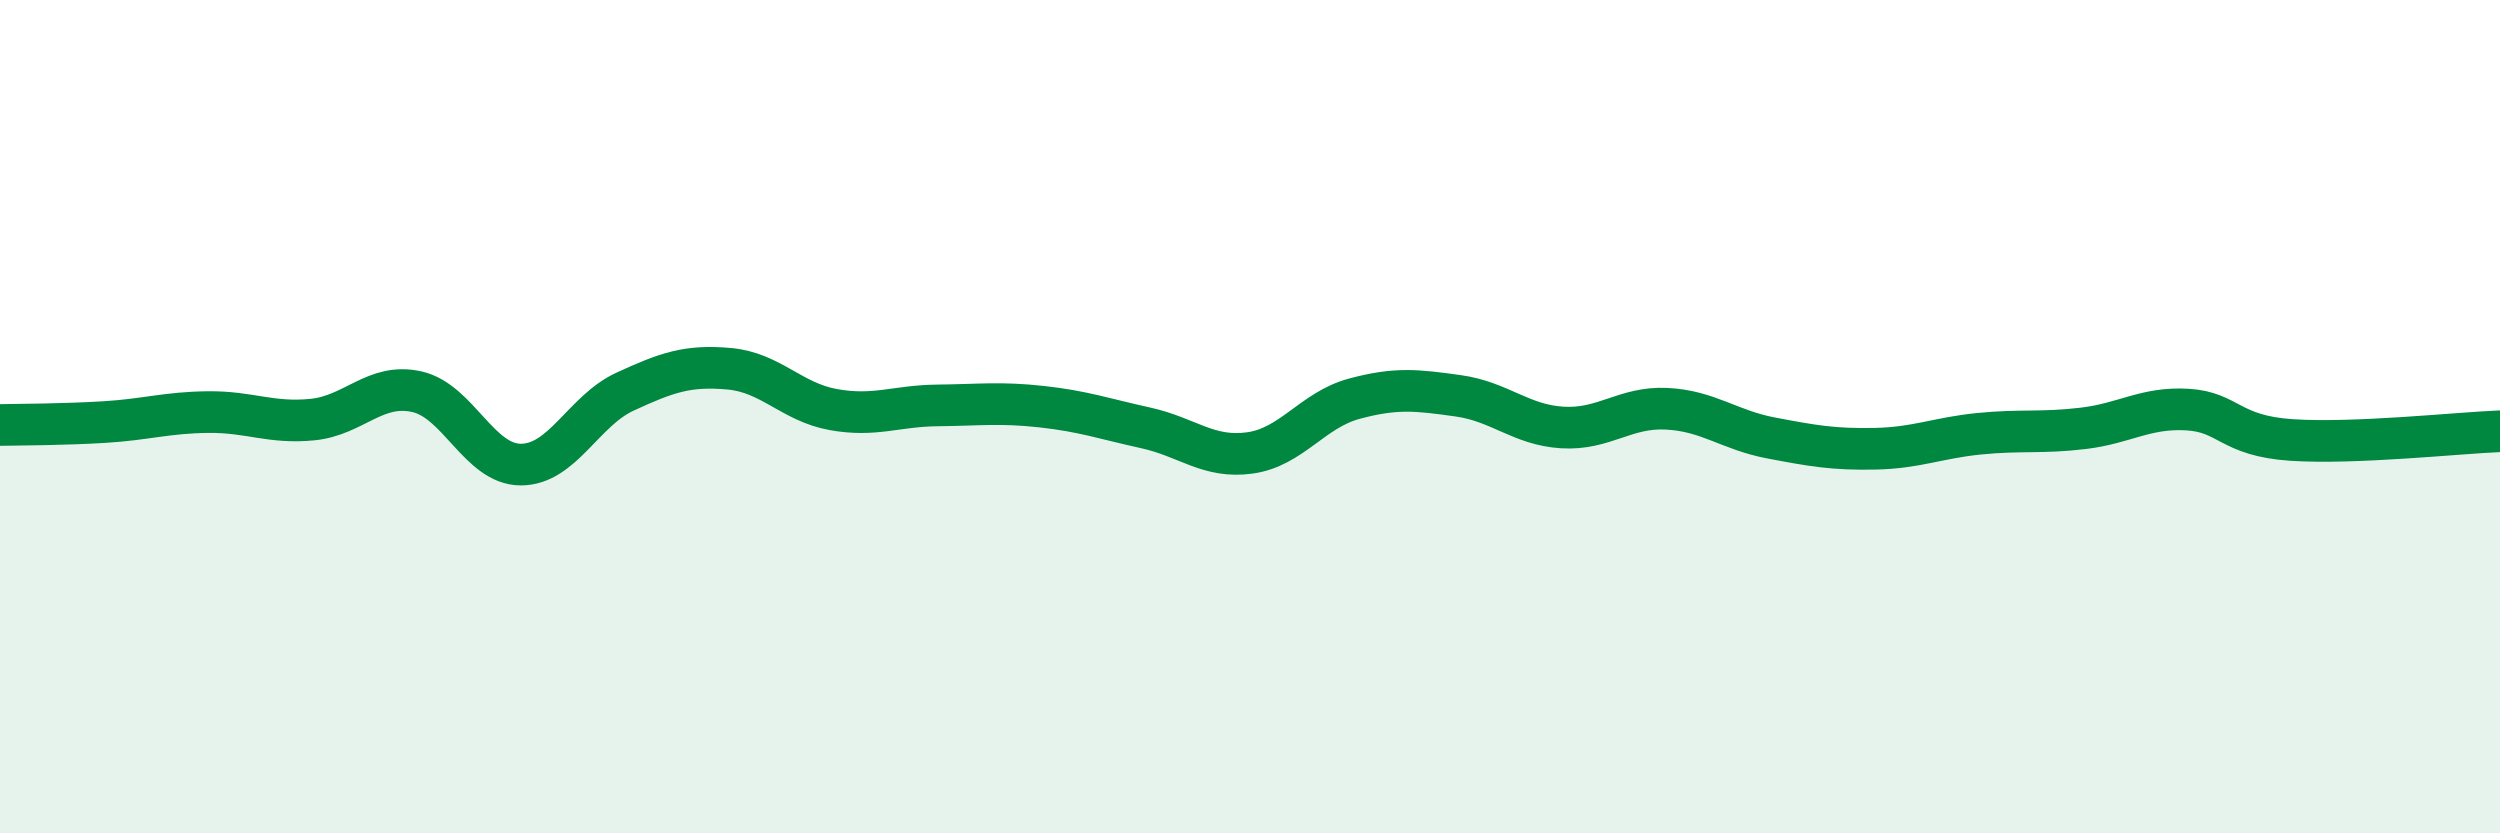
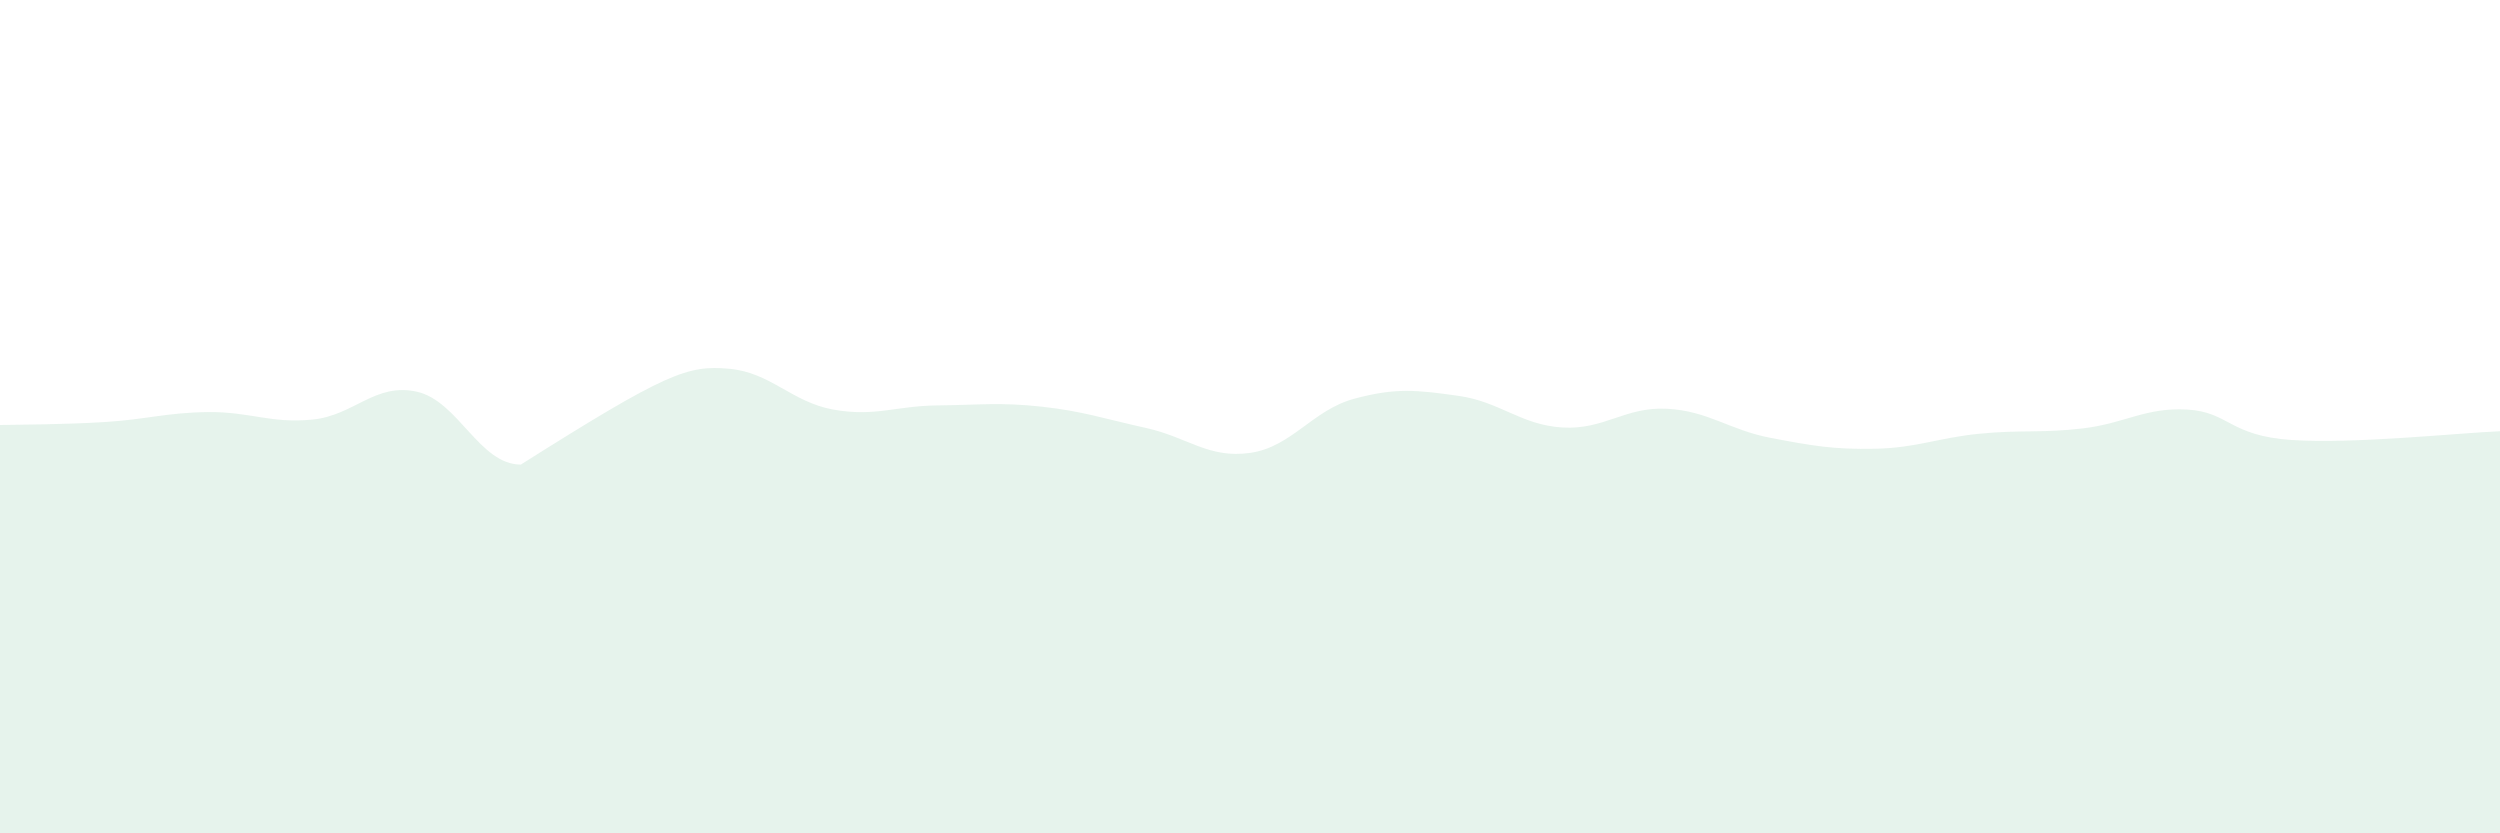
<svg xmlns="http://www.w3.org/2000/svg" width="60" height="20" viewBox="0 0 60 20">
-   <path d="M 0,10.2 C 0.5,10.19 1.5,10.19 2.5,10.13 C 3.5,10.07 4,9.9 5,9.89 C 6,9.88 6.5,10.17 7.5,10.07 C 8.5,9.97 9,9.18 10,9.4 C 11,9.62 11.5,11.15 12.5,11.15 C 13.5,11.15 14,9.86 15,9.4 C 16,8.94 16.5,8.76 17.5,8.85 C 18.5,8.94 19,9.65 20,9.83 C 21,10.01 21.5,9.74 22.5,9.73 C 23.5,9.72 24,9.65 25,9.76 C 26,9.87 26.5,10.05 27.5,10.27 C 28.5,10.49 29,11.01 30,10.87 C 31,10.73 31.5,9.84 32.5,9.57 C 33.5,9.3 34,9.36 35,9.5 C 36,9.64 36.5,10.2 37.5,10.26 C 38.5,10.32 39,9.76 40,9.81 C 41,9.86 41.5,10.32 42.5,10.51 C 43.5,10.7 44,10.79 45,10.77 C 46,10.75 46.5,10.51 47.5,10.41 C 48.5,10.31 49,10.4 50,10.28 C 51,10.16 51.5,9.77 52.5,9.83 C 53.5,9.89 53.5,10.46 55,10.56 C 56.5,10.66 59,10.39 60,10.35L60 20L0 20Z" fill="#008740" opacity="0.1" stroke-linecap="round" stroke-linejoin="round" />
-   <path d="M 0,10.2 C 0.5,10.19 1.5,10.19 2.5,10.13 C 3.5,10.07 4,9.9 5,9.89 C 6,9.88 6.5,10.17 7.5,10.07 C 8.5,9.97 9,9.18 10,9.4 C 11,9.62 11.5,11.15 12.5,11.15 C 13.5,11.15 14,9.86 15,9.4 C 16,8.94 16.5,8.76 17.5,8.85 C 18.5,8.94 19,9.65 20,9.83 C 21,10.01 21.5,9.74 22.5,9.73 C 23.5,9.72 24,9.65 25,9.76 C 26,9.87 26.5,10.05 27.5,10.27 C 28.5,10.49 29,11.01 30,10.87 C 31,10.73 31.5,9.84 32.5,9.57 C 33.5,9.3 34,9.36 35,9.5 C 36,9.64 36.5,10.2 37.5,10.26 C 38.5,10.32 39,9.76 40,9.81 C 41,9.86 41.5,10.32 42.5,10.51 C 43.5,10.7 44,10.79 45,10.77 C 46,10.75 46.5,10.51 47.5,10.41 C 48.5,10.31 49,10.4 50,10.28 C 51,10.16 51.5,9.77 52.5,9.83 C 53.5,9.89 53.5,10.46 55,10.56 C 56.5,10.66 59,10.39 60,10.35" stroke="#008740" stroke-width="1" fill="none" stroke-linecap="round" stroke-linejoin="round" />
+   <path d="M 0,10.2 C 0.5,10.19 1.5,10.19 2.5,10.13 C 3.5,10.07 4,9.9 5,9.89 C 6,9.88 6.5,10.17 7.5,10.07 C 8.5,9.97 9,9.18 10,9.4 C 11,9.62 11.5,11.15 12.5,11.15 C 16,8.94 16.5,8.76 17.5,8.85 C 18.5,8.94 19,9.65 20,9.83 C 21,10.01 21.5,9.74 22.5,9.73 C 23.5,9.72 24,9.65 25,9.76 C 26,9.87 26.5,10.05 27.5,10.27 C 28.5,10.49 29,11.01 30,10.87 C 31,10.73 31.5,9.84 32.5,9.57 C 33.5,9.3 34,9.36 35,9.5 C 36,9.64 36.5,10.2 37.5,10.26 C 38.5,10.32 39,9.76 40,9.81 C 41,9.86 41.5,10.32 42.5,10.51 C 43.5,10.7 44,10.79 45,10.77 C 46,10.75 46.5,10.51 47.5,10.41 C 48.5,10.31 49,10.4 50,10.28 C 51,10.16 51.5,9.77 52.5,9.83 C 53.5,9.89 53.5,10.46 55,10.56 C 56.5,10.66 59,10.39 60,10.35L60 20L0 20Z" fill="#008740" opacity="0.1" stroke-linecap="round" stroke-linejoin="round" />
</svg>